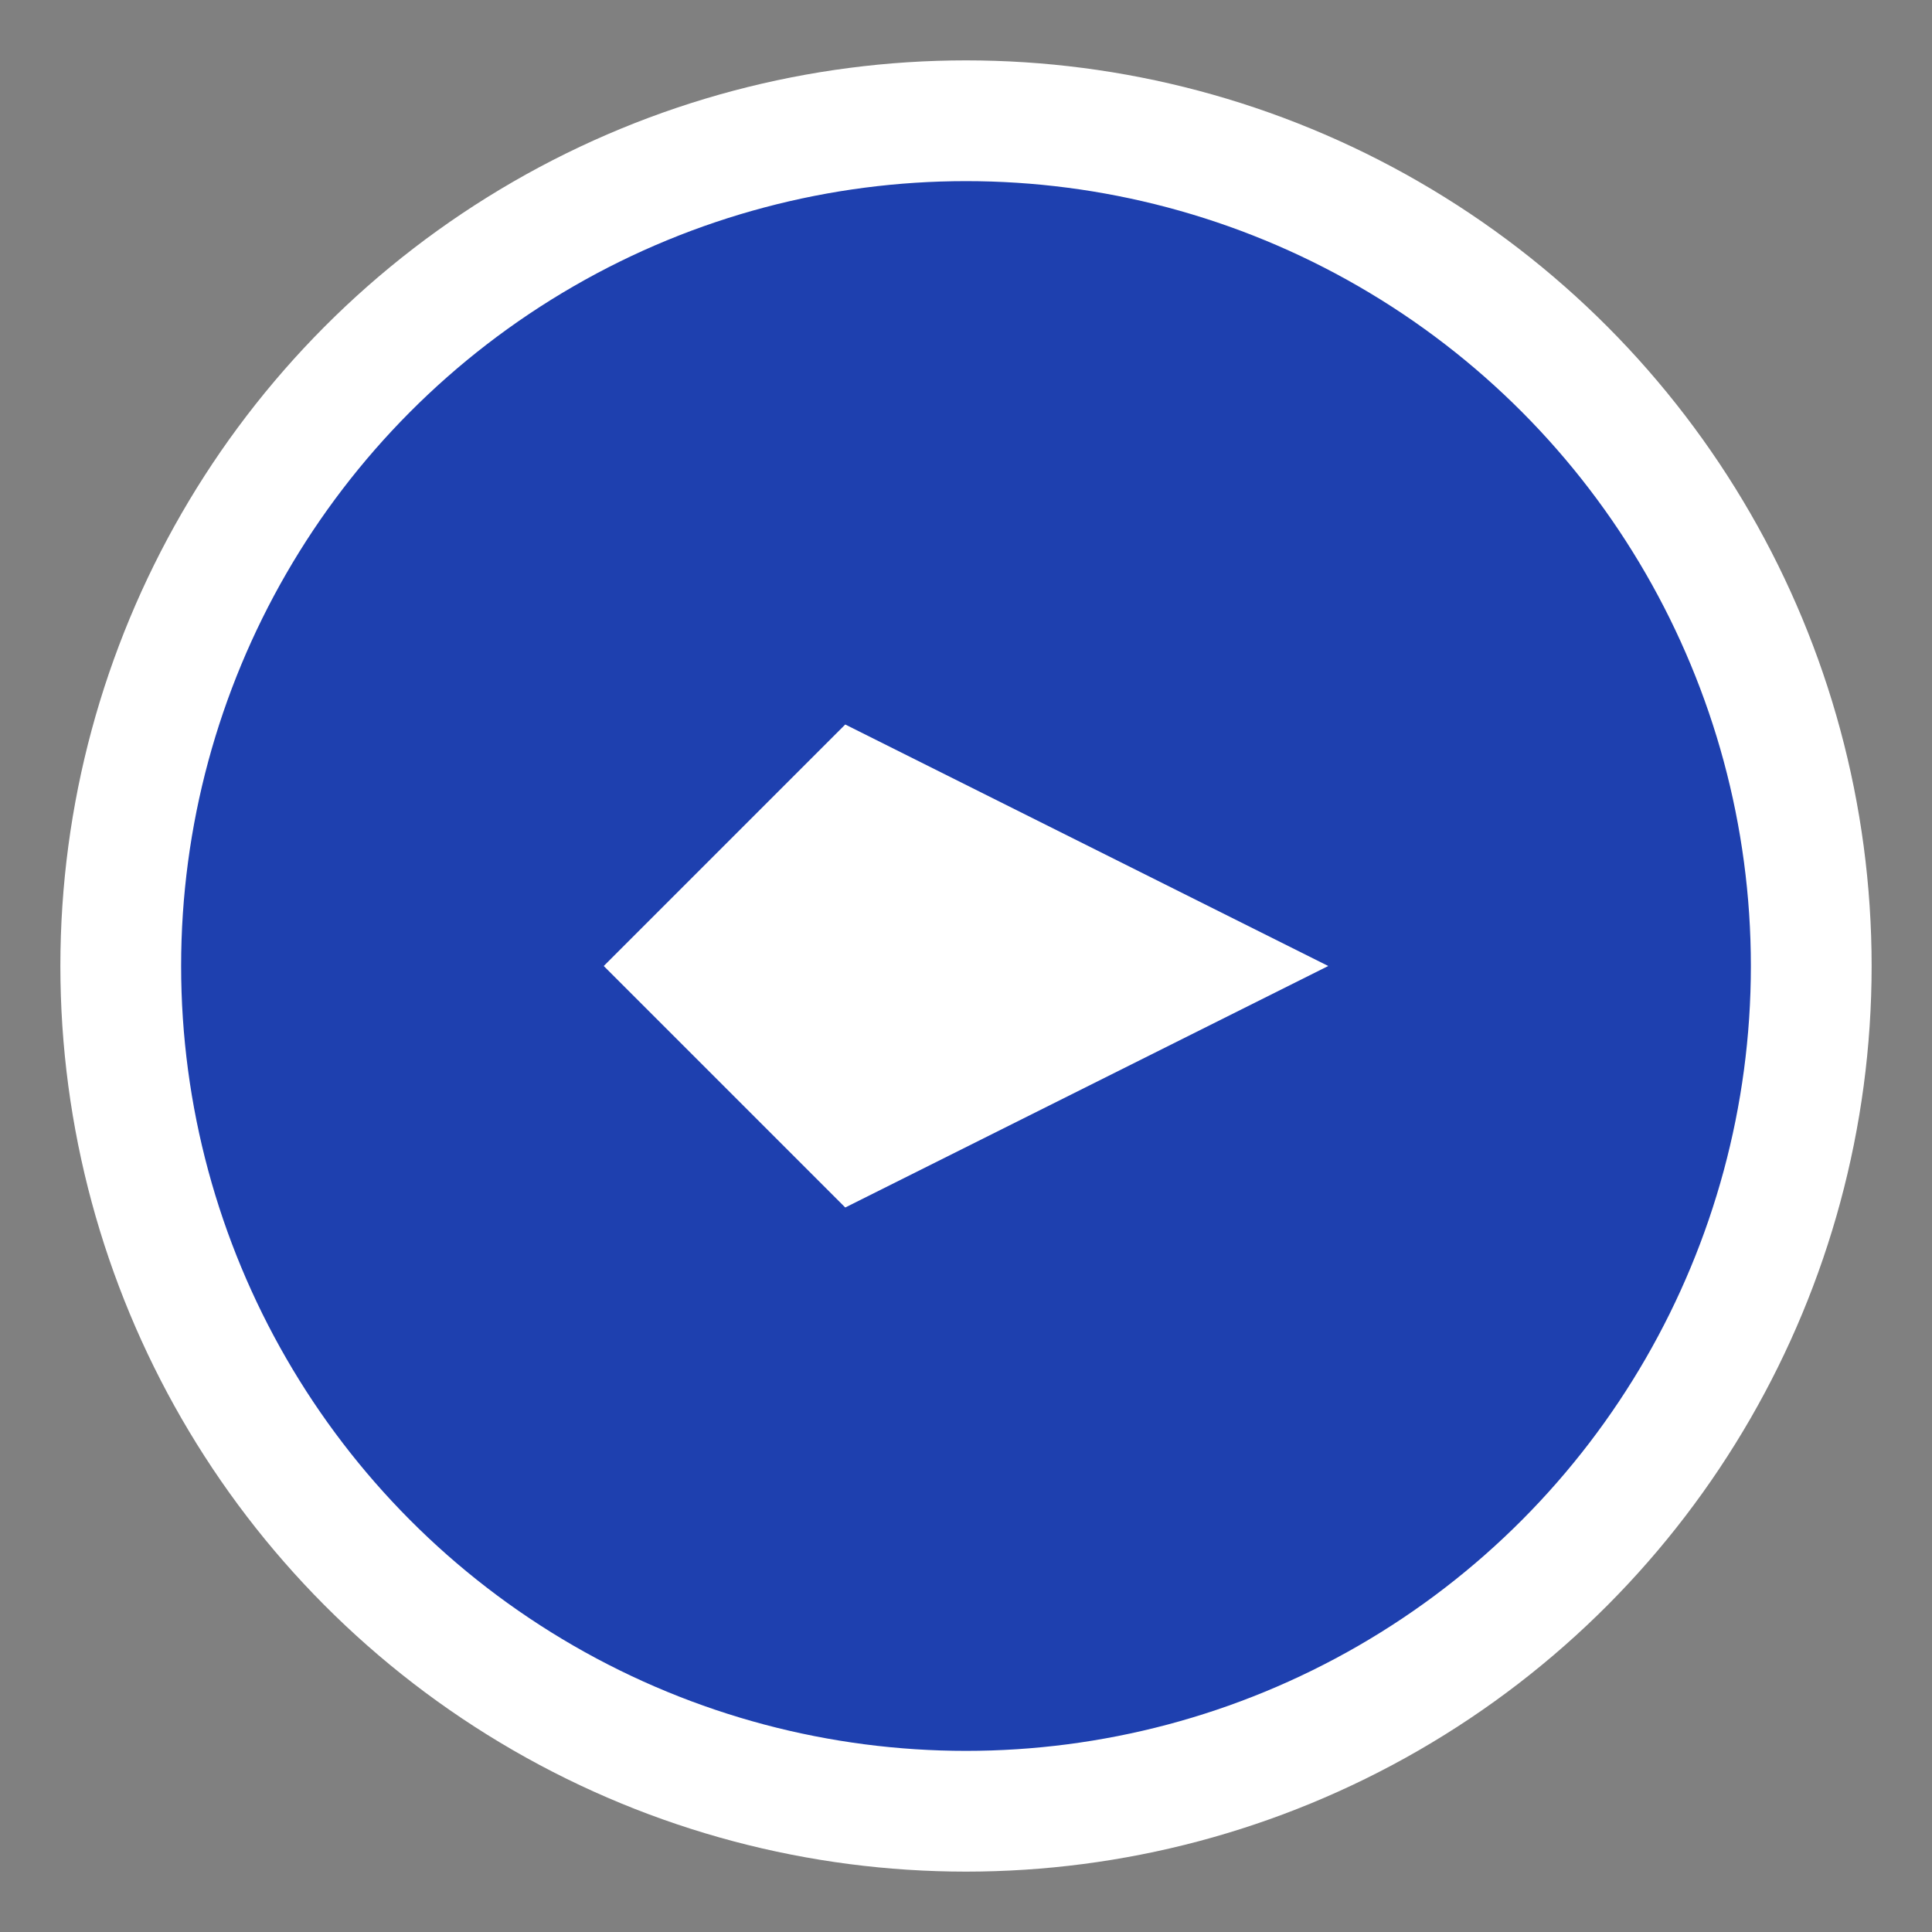
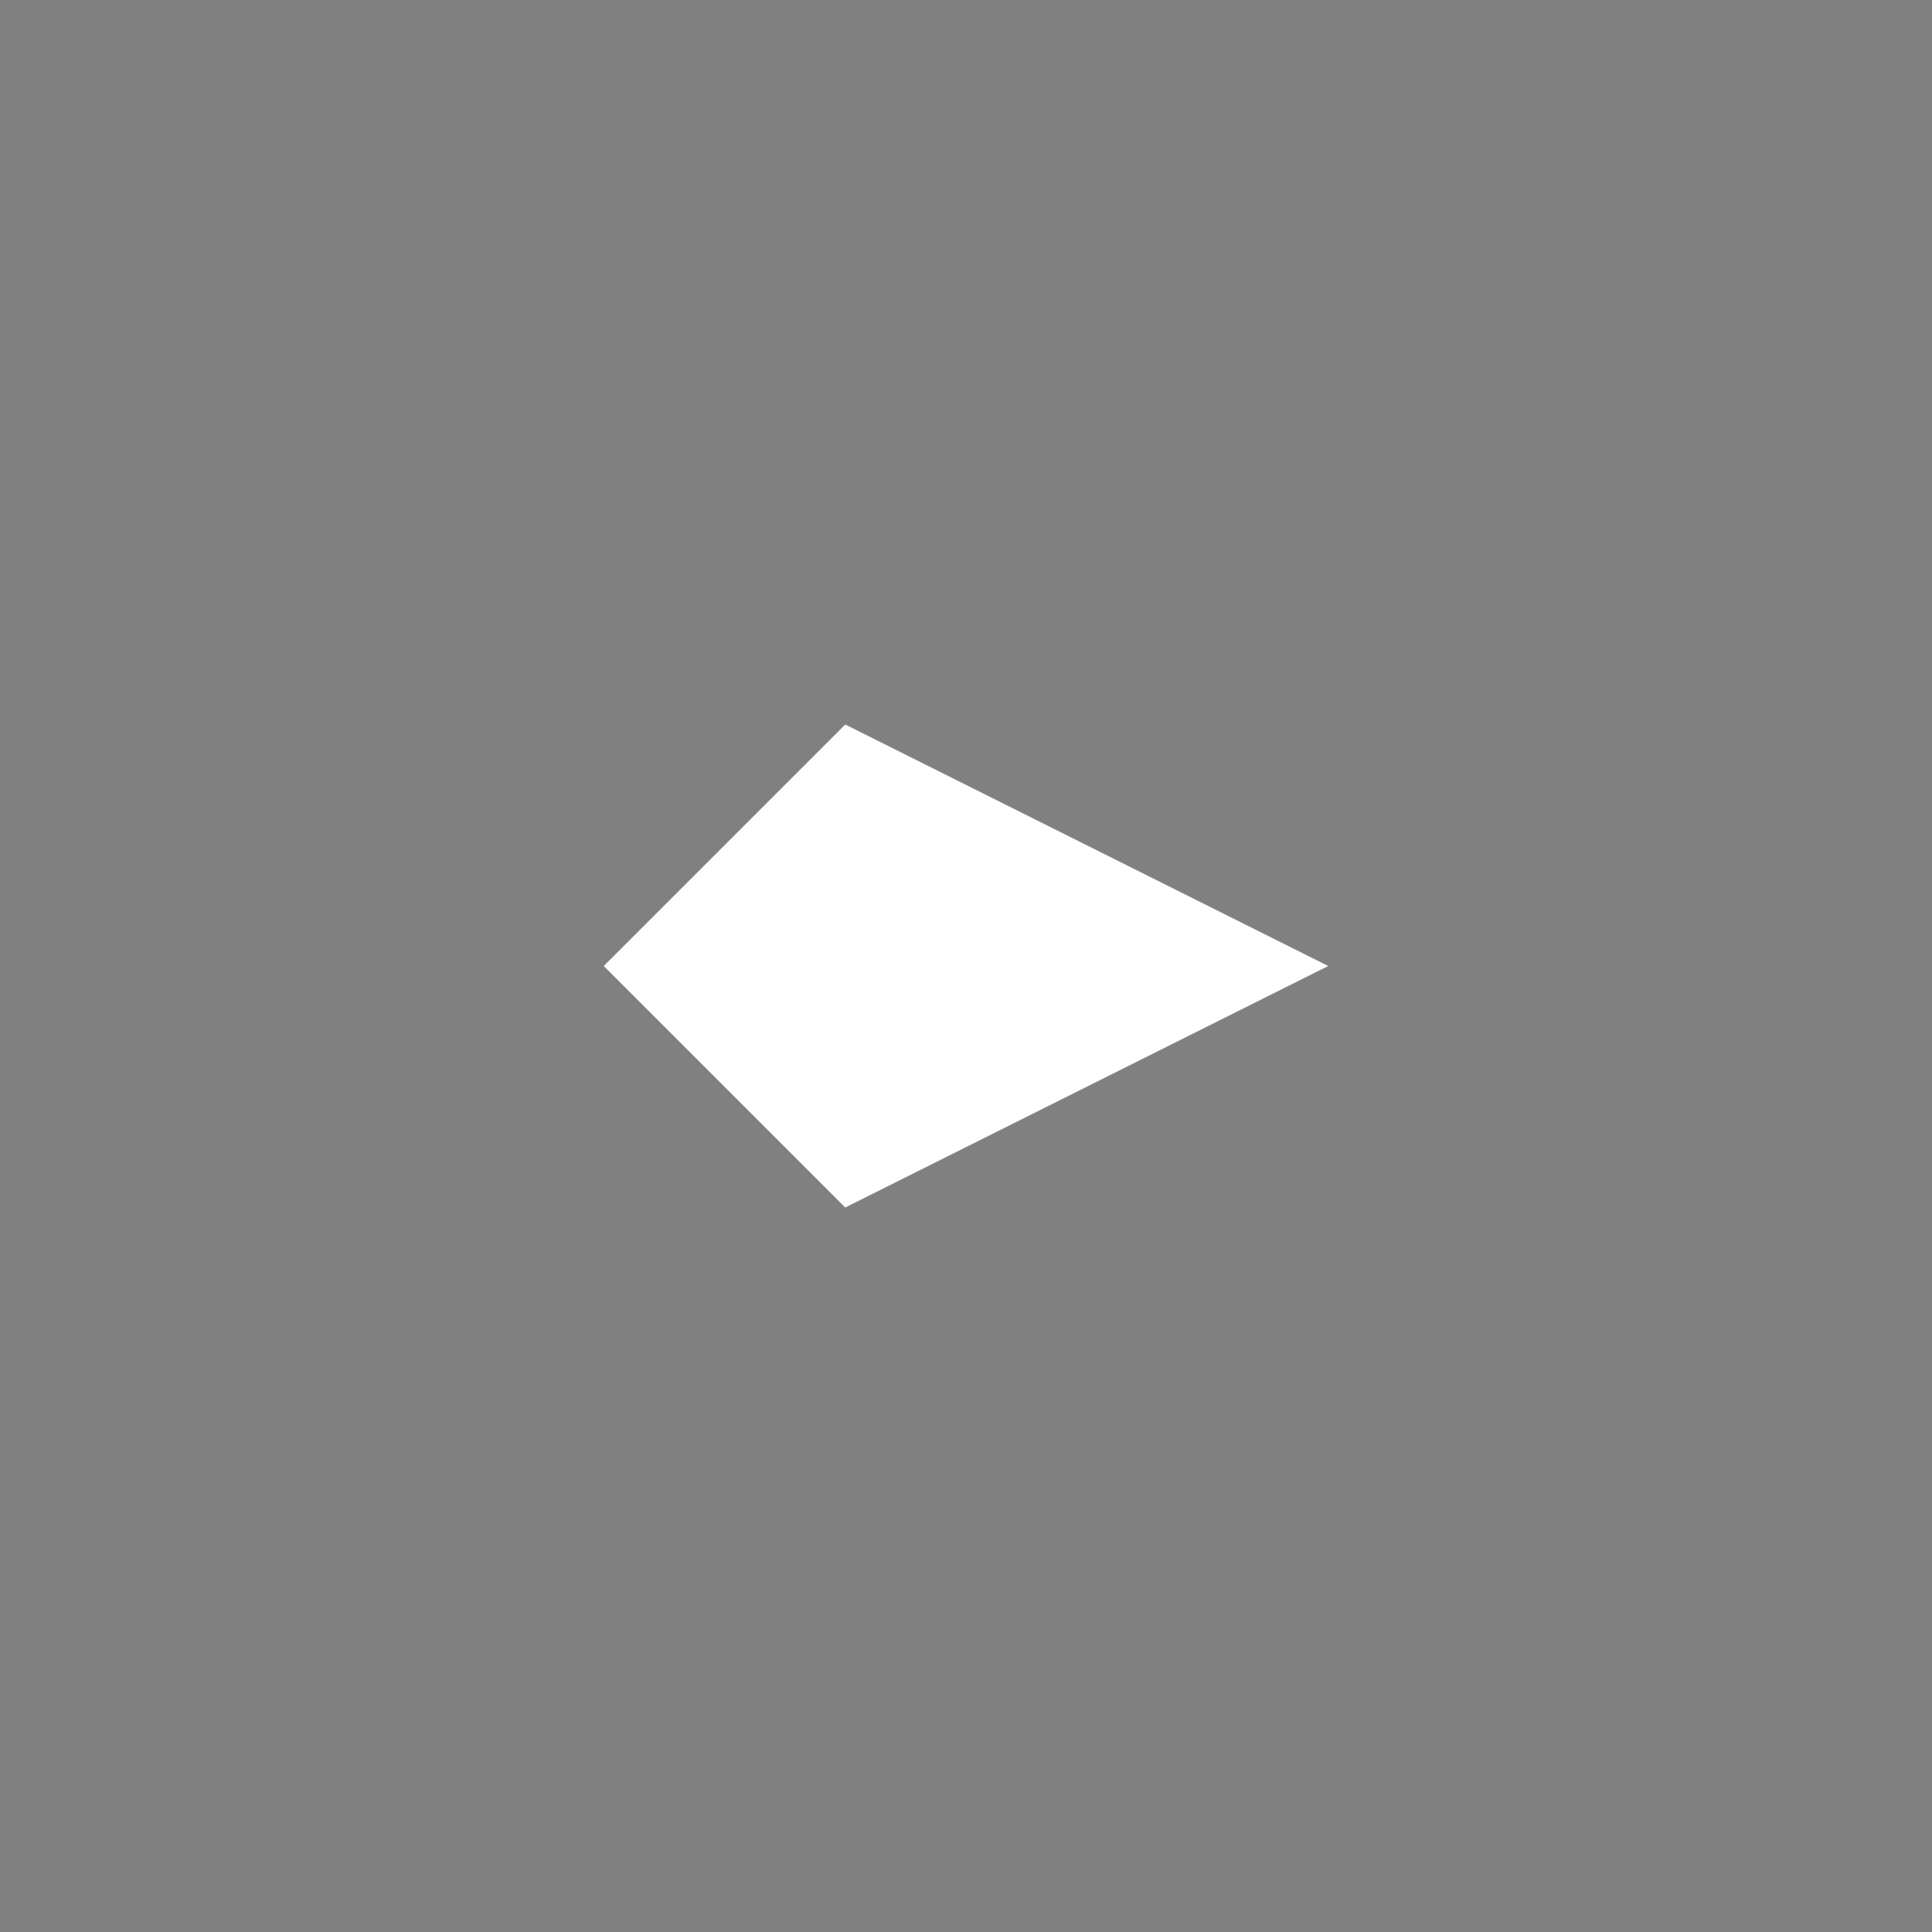
<svg xmlns="http://www.w3.org/2000/svg" width="32" height="32" viewBox="0 0 32 32">
  <rect x="0" y="0" width="32" height="32" fill="#808080" stroke="none" />
-   <circle cx="16" cy="16" r="14" fill="#1e40af" stroke="#ffffff" stroke-width="2" />
-   <path d="M10 16 L14 12 L22 16 L14 20 Z" fill="#ffffff" />
+   <path d="M10 16 L14 12 L22 16 L14 20 " fill="#ffffff" />
</svg>